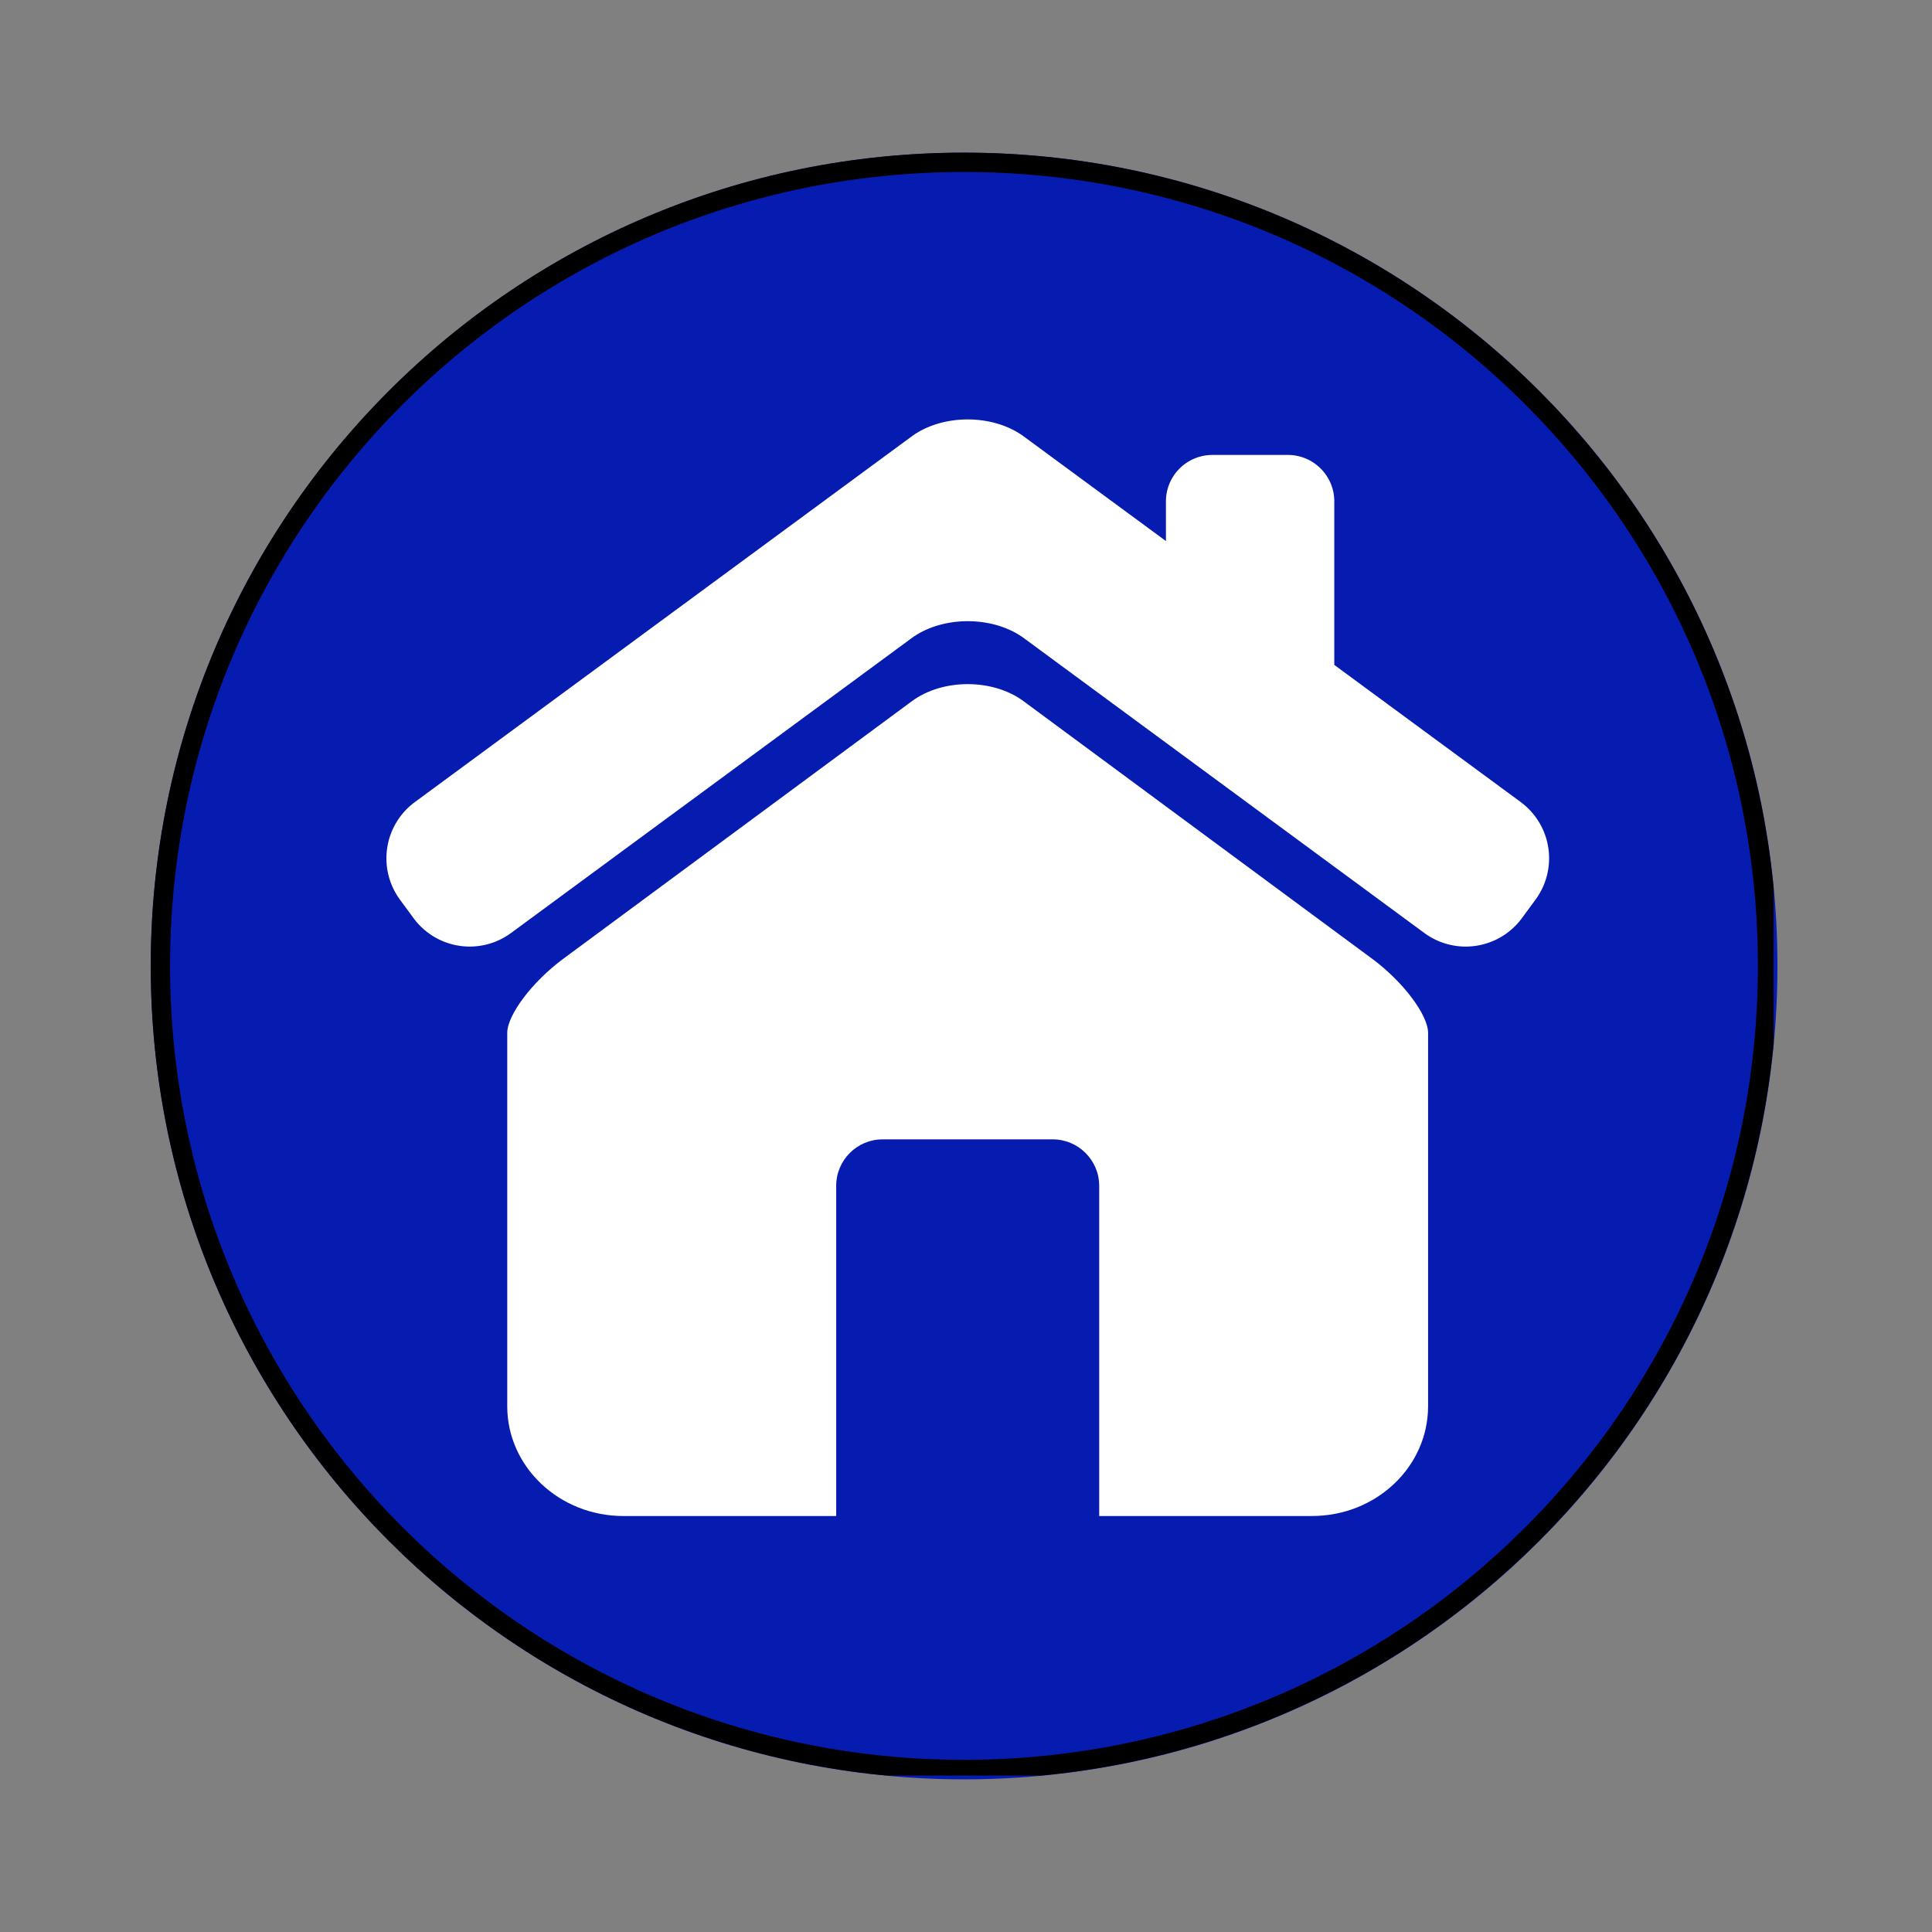
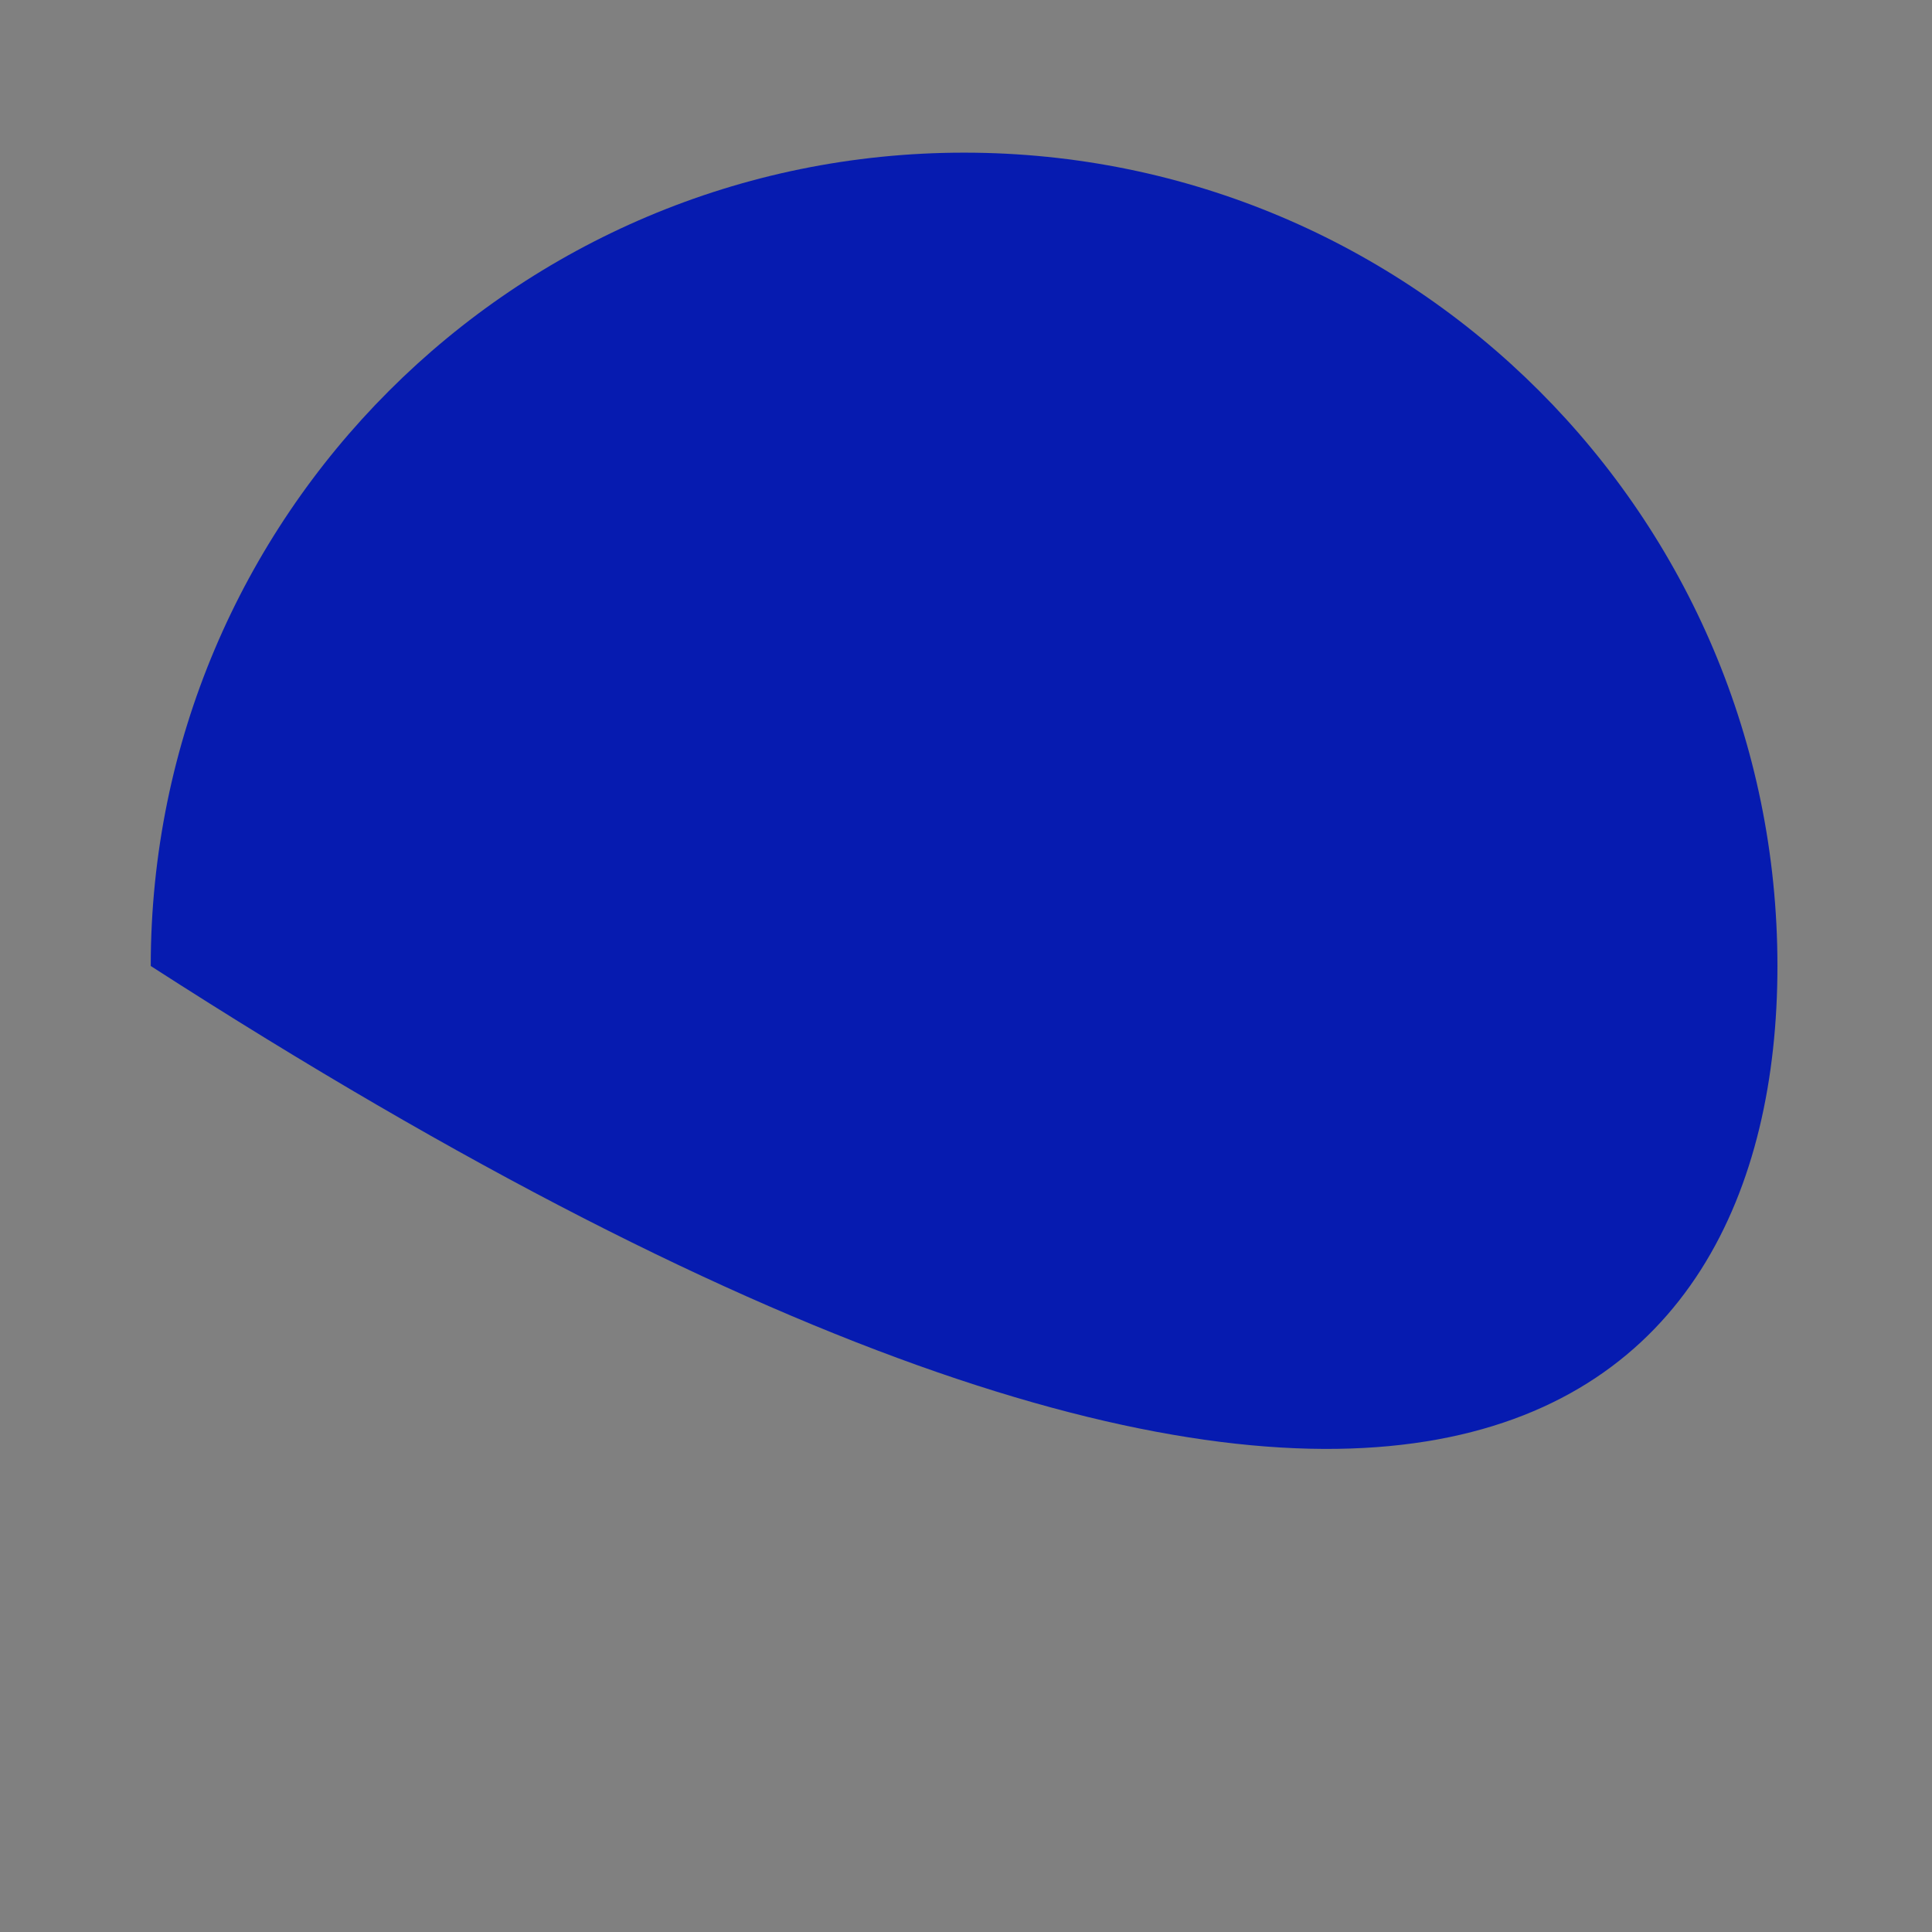
<svg xmlns="http://www.w3.org/2000/svg" width="100" height="100" version="1.0" viewBox="0 0 75 75">
  <rect x="0" y="0" width="75" height="75" fill="#808080" stroke="none" />
  <defs>
    <clipPath id="a">
      <path d="M5.852 5.926H69v63.148H5.852Zm0 0" />
    </clipPath>
    <clipPath id="b">
-       <path d="M37.426 5.926C19.988 5.926 5.852 20.062 5.852 37.5s14.136 31.574 31.574 31.574C54.863 69.074 69 54.938 69 37.5 69 20.063 54.863 5.926 37.426 5.926m0 0" />
+       <path d="M37.426 5.926C19.988 5.926 5.852 20.062 5.852 37.5C54.863 69.074 69 54.938 69 37.5 69 20.063 54.863 5.926 37.426 5.926m0 0" />
    </clipPath>
    <clipPath id="c">
      <path d="M5.852 5.926h63v63h-63Zm0 0" />
    </clipPath>
    <clipPath id="d">
-       <path d="M37.422 5.926c-17.438 0-31.57 14.133-31.57 31.57 0 17.434 14.132 31.57 31.57 31.57 17.433 0 31.57-14.136 31.57-31.57 0-17.437-14.137-31.57-31.57-31.57m0 0" />
-     </clipPath>
+       </clipPath>
    <clipPath id="e">
-       <path d="M15 16.129h46V37H15Zm0 0" />
-     </clipPath>
+       </clipPath>
    <clipPath id="f">
      <path d="M19 26h37v32.879H19Zm0 0" />
    </clipPath>
  </defs>
  <path d="m85.512 78.477 10.511-10.028-1.238-1.316-5.965 4.191a.24.24 0 0 1-.14.043.24.24 0 0 1-.18-.074.254.254 0 0 1-.016-.324l4.48-5.778-1.234-1.316-5.195 4.957-5.316 5.07v.004l-6.703 6.395a10.87 10.87 0 0 0 4.293 4.574Zm0 0" />
  <g clip-path="url(#a)">
    <g clip-path="url(#b)">
      <path fill="#061bb0" d="M5.852 5.926H69v63.148H5.852Zm0 0" />
    </g>
  </g>
  <g clip-path="url(#c)">
    <g clip-path="url(#d)">
      <path fill="none" stroke="#000" stroke-width="1.5" d="M37.422 5.926c-17.438 0-31.57 14.133-31.57 31.57 0 17.434 14.132 31.57 31.57 31.57 17.433 0 31.57-14.136 31.57-31.57 0-17.437-14.137-31.57-31.57-31.57Zm0 0" />
    </g>
  </g>
  <g clip-path="url(#e)">
-     <path fill="#fff" d="m59.04 31.14-7.243-5.328v-6.351c0-.992-.809-1.8-1.8-1.8h-2.93c-.997 0-1.805.808-1.805 1.8v1.543l-5.516-4.059c-1.2-.883-3.16-.883-4.36 0L16.099 31.141a2.71 2.71 0 0 0-.575 3.78l.532.724a2.706 2.706 0 0 0 3.777.578l15.555-11.45c1.199-.878 3.16-.878 4.36 0l15.55 11.45a2.71 2.71 0 0 0 3.781-.578l.531-.723a2.71 2.71 0 0 0-.57-3.781m0 0" />
-   </g>
+     </g>
  <g clip-path="url(#f)">
-     <path fill="#fff" d="m53.266 37.219-13.528-9.996c-1.195-.887-3.148-.887-4.343 0l-13.528 9.996c-1.195.883-2.176 2.176-2.176 2.879V54.59c0 2.351 2.02 4.262 4.508 4.262h8.262v-12.82c0-.993.809-1.802 1.8-1.802h6.61c.988 0 1.8.81 1.8 1.801v12.82h8.263c2.488 0 4.504-1.91 4.504-4.261V40.098c0-.703-.977-1.996-2.172-2.88m0 0" />
-   </g>
+     </g>
</svg>